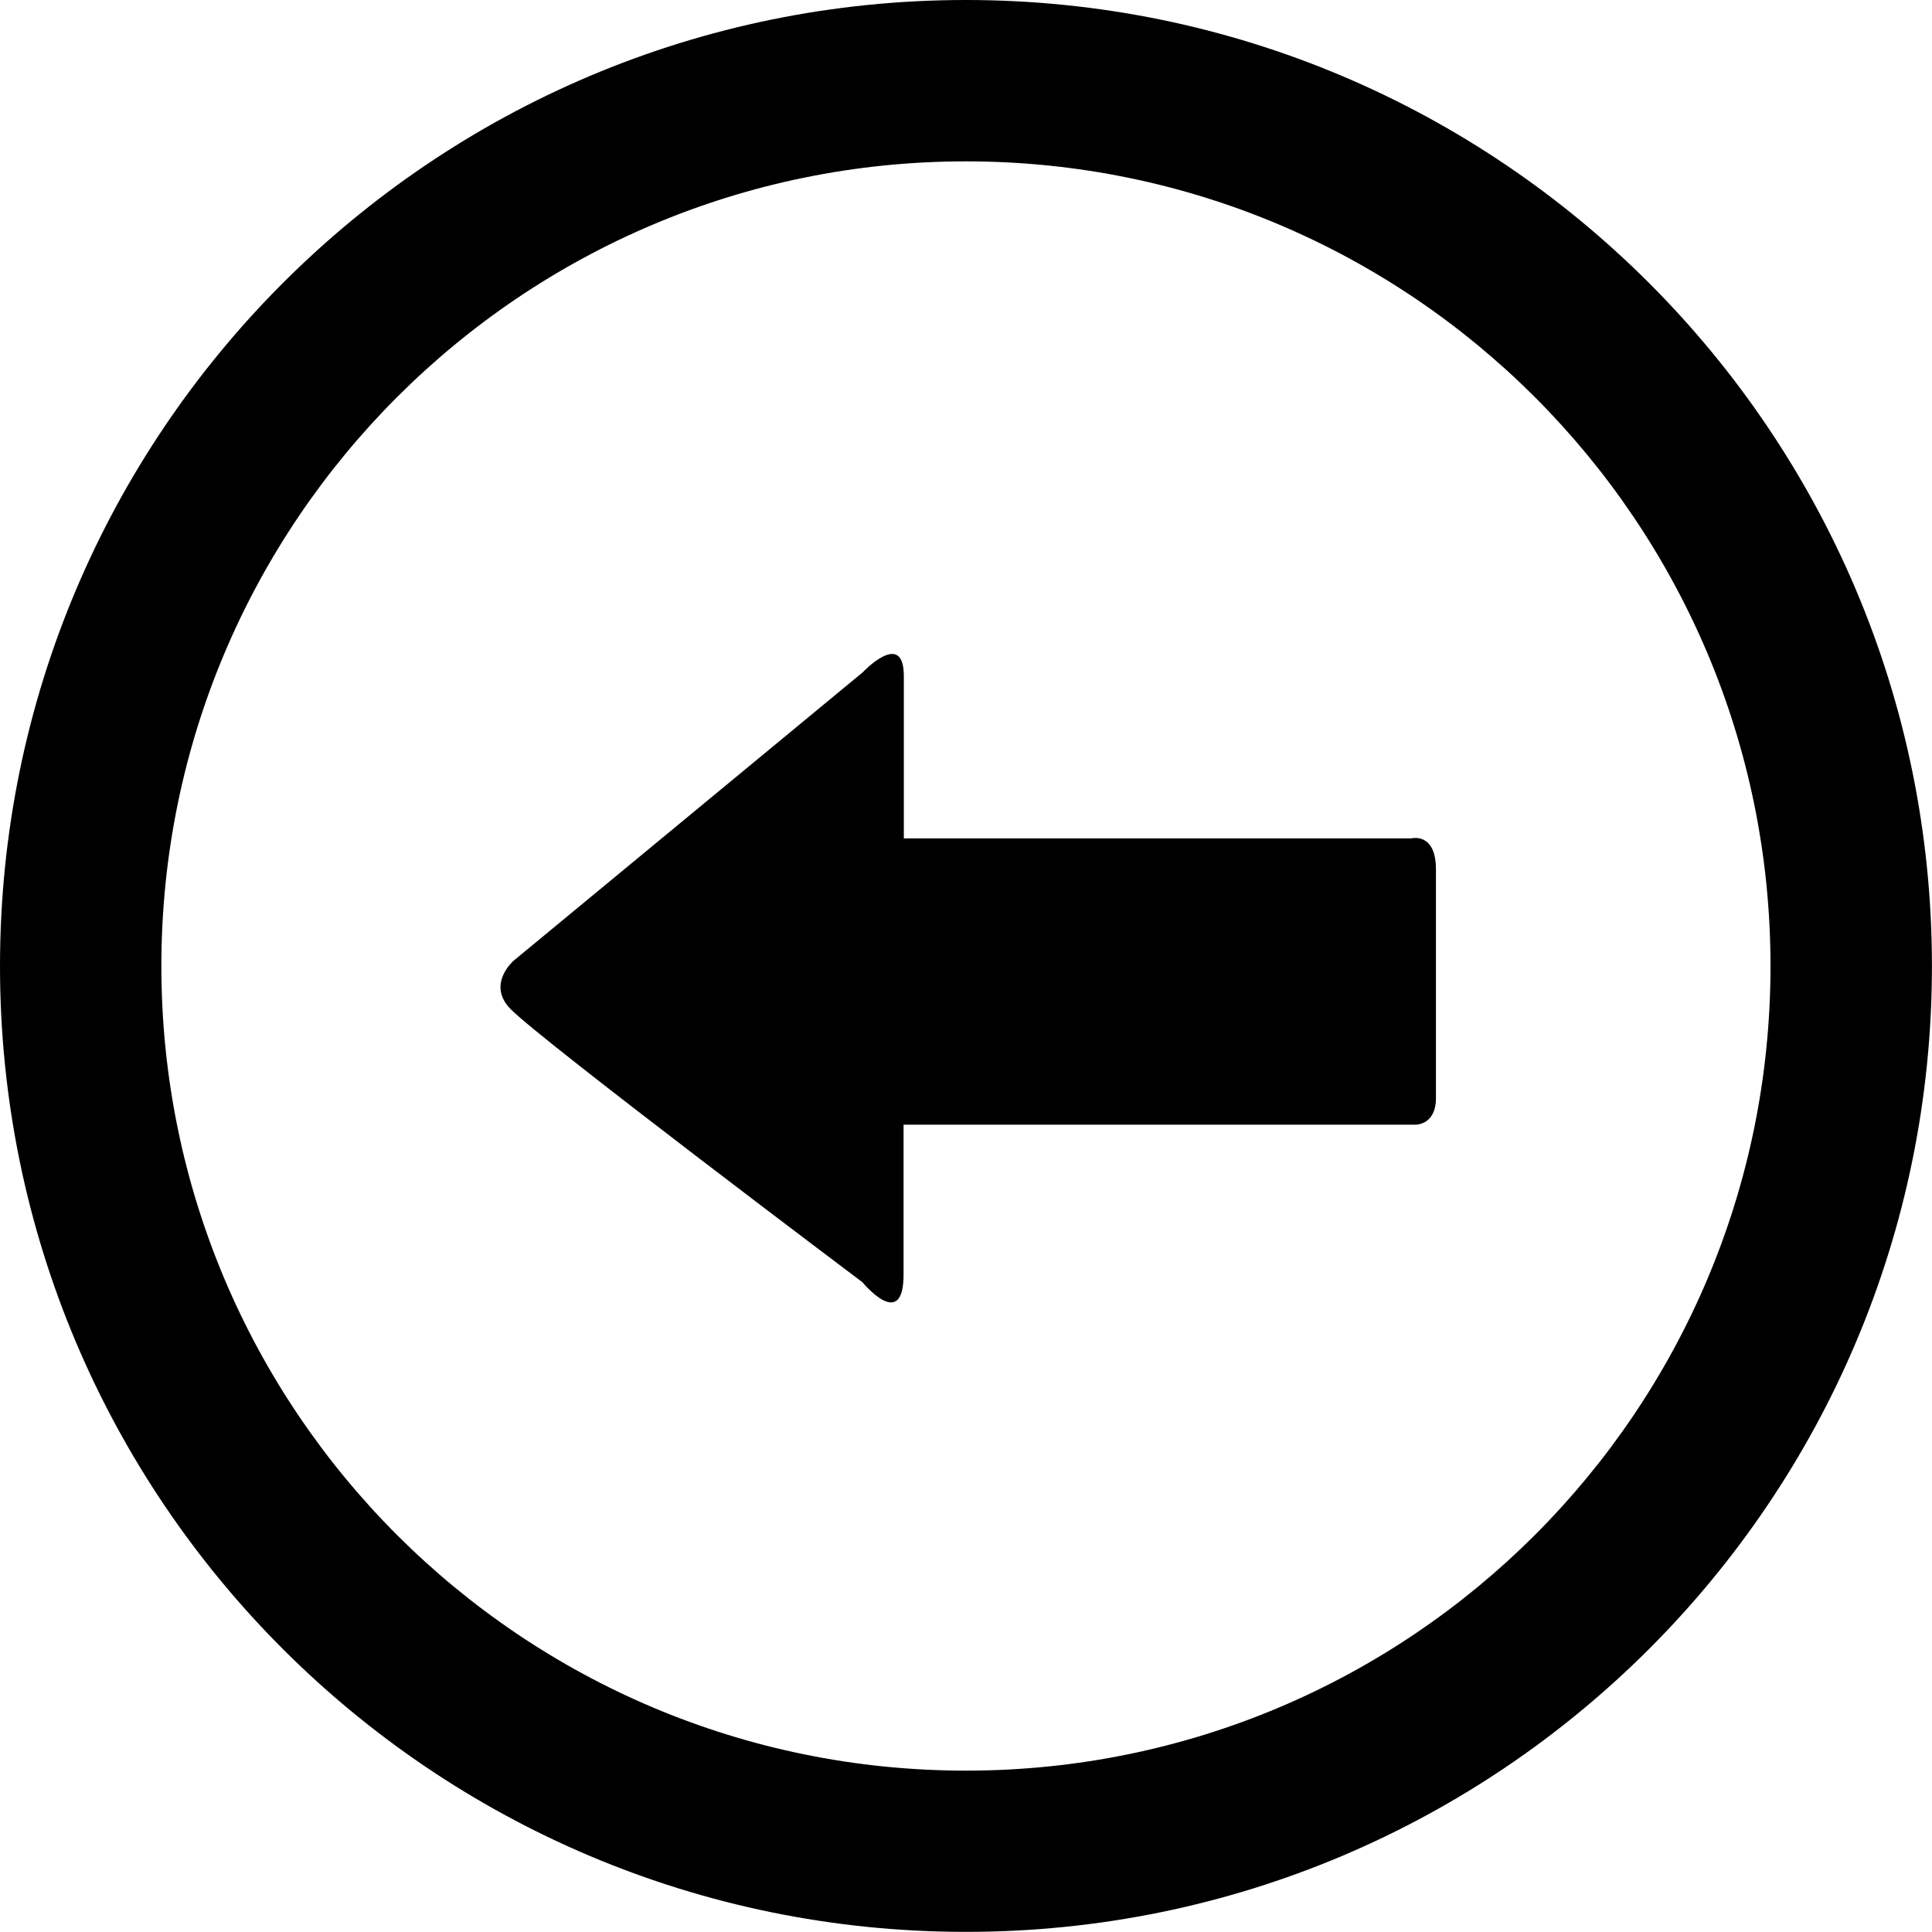
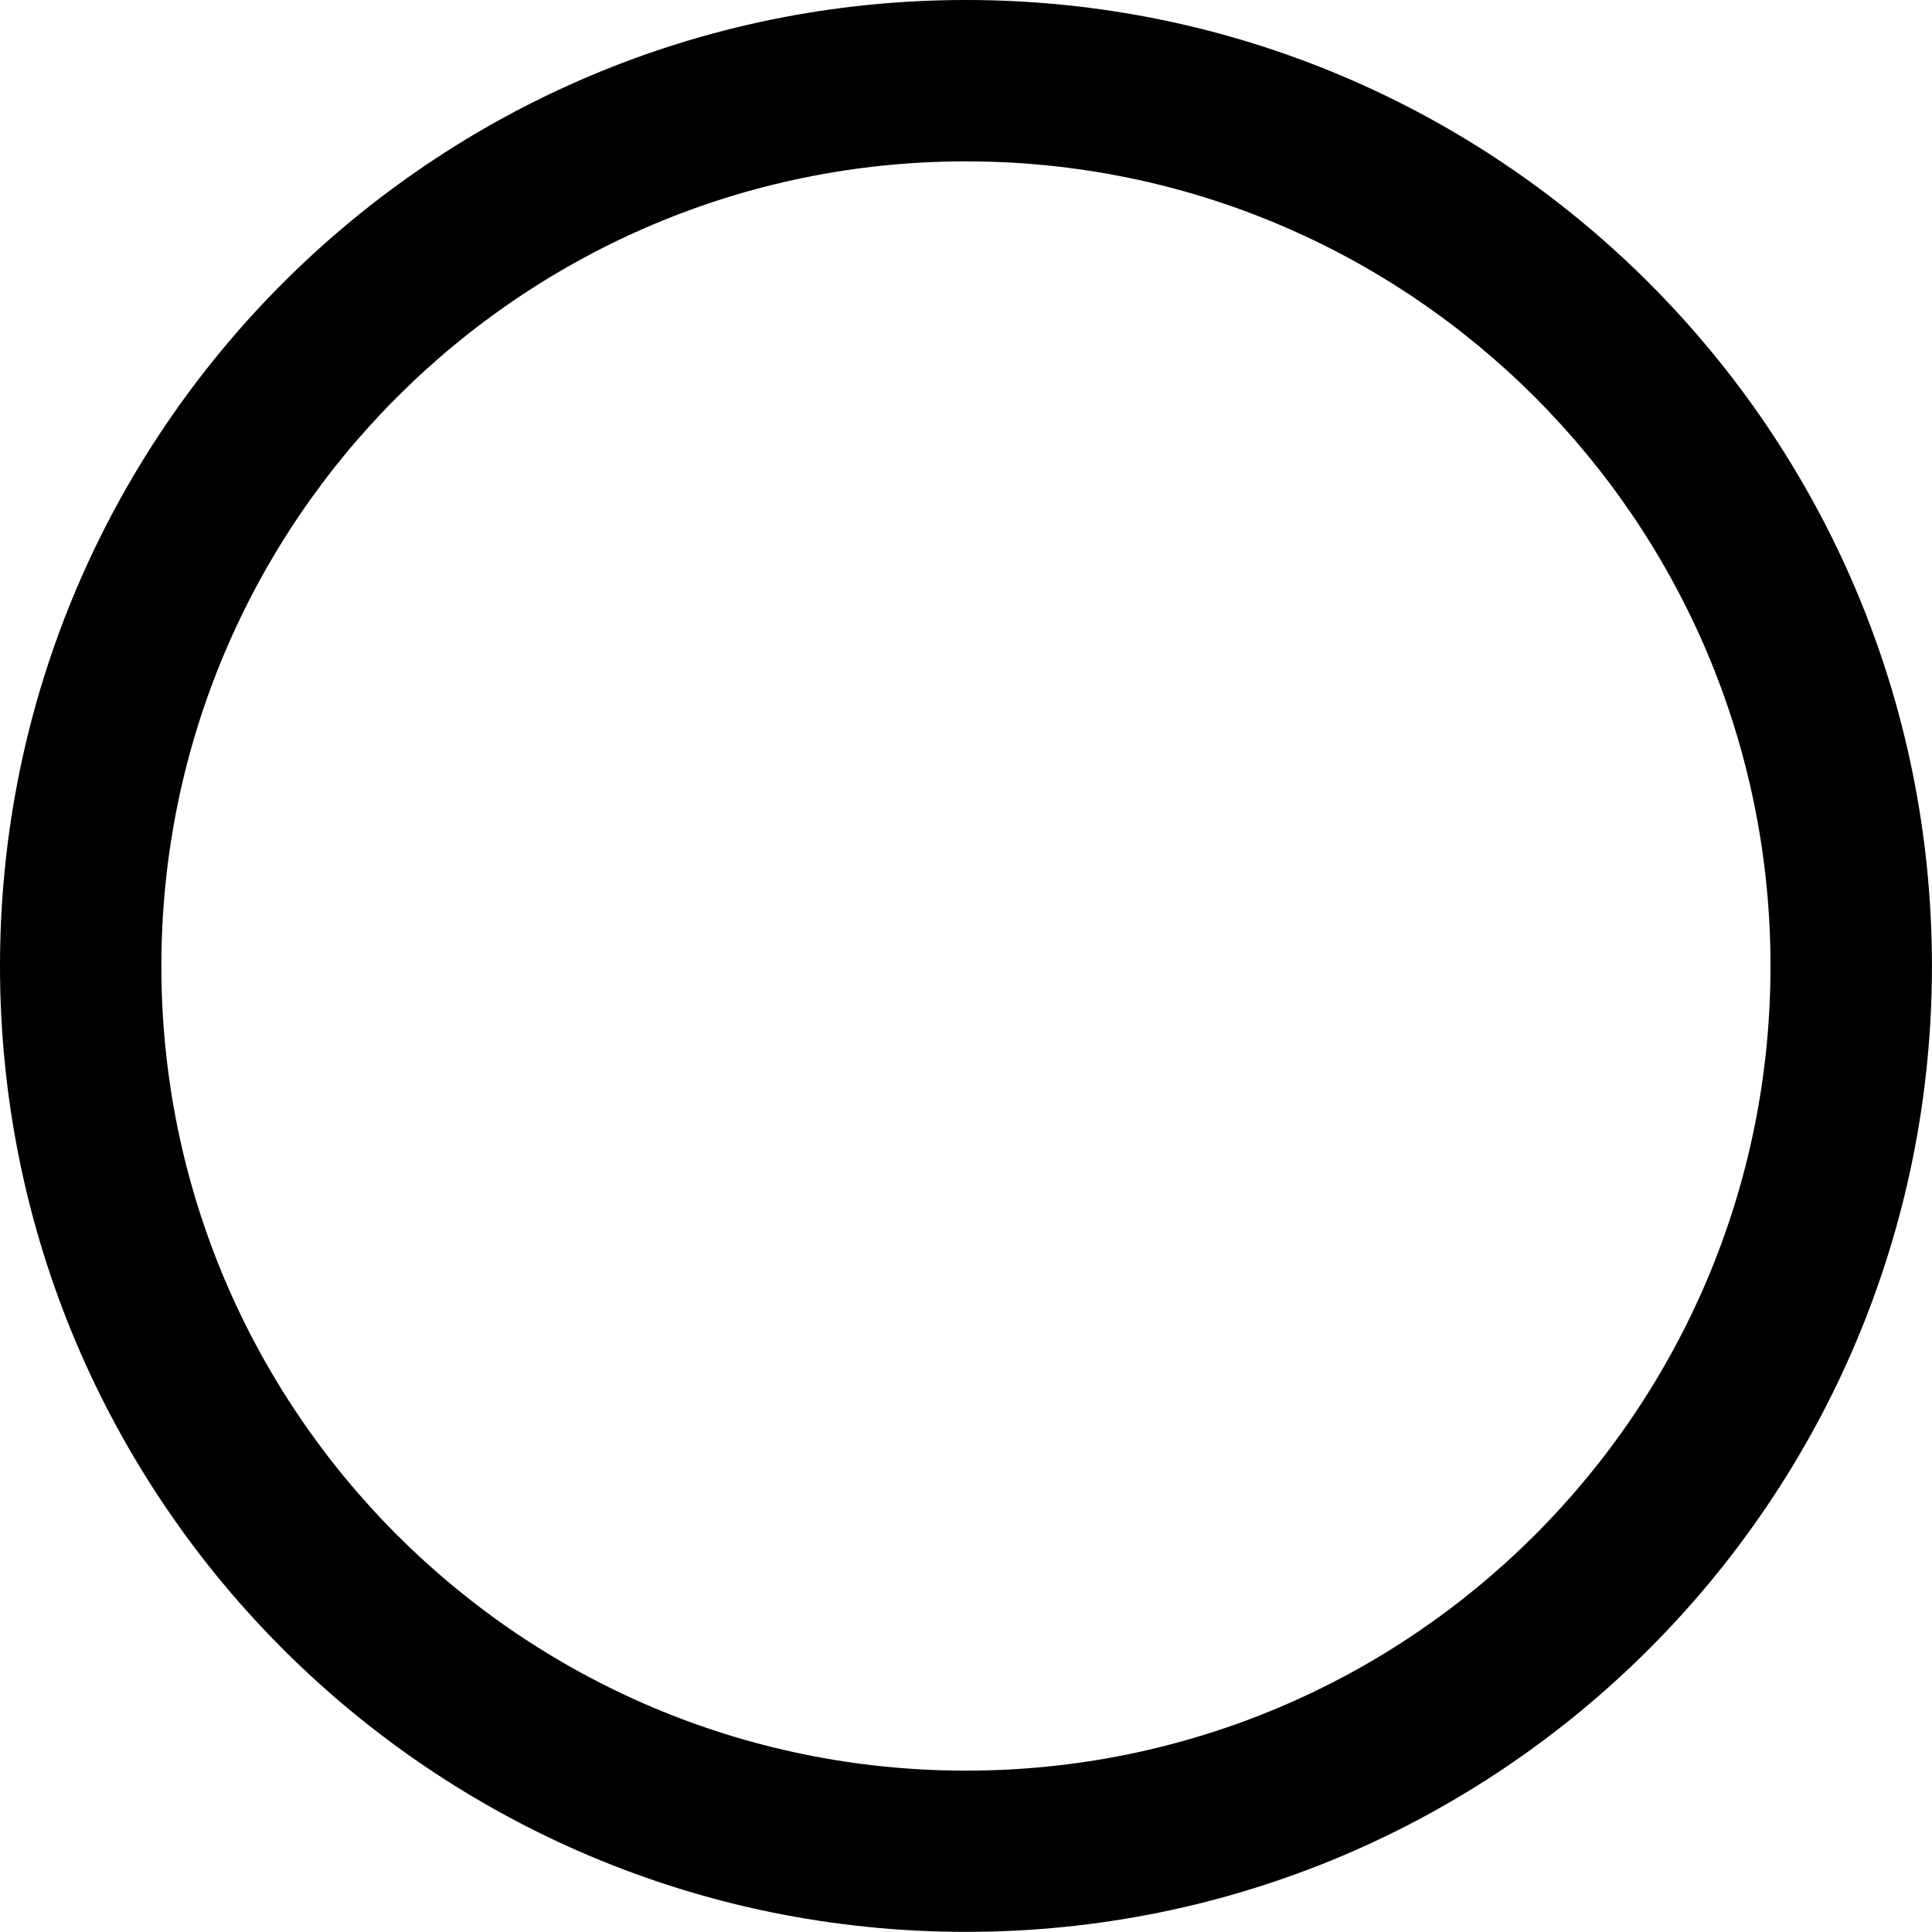
<svg xmlns="http://www.w3.org/2000/svg" version="1.1" id="Capa_1" x="0px" y="0px" width="30.052px" height="30.051px" viewBox="0 0 30.052 30.051" style="enable-background:new 0 0 30.052 30.051;" xml:space="preserve">
  <path d="M15.026,0C6.726,0,0,6.729,0,15.027c0,8.3,6.726,15.023,15.026,15.023c8.298,0,15.025-6.724,15.025-15.023  C30.052,6.729,23.324,0,15.026,0z M15.026,27.542c-6.912,0-12.516-5.602-12.516-12.515c0-6.91,5.604-12.517,12.516-12.517  c6.911,0,12.514,5.606,12.514,12.517C27.541,21.94,21.937,27.542,15.026,27.542z" />
-   <path d="M7.99,14.943l5.428-4.484c0,0,0.641-0.681,0.641,0.056c0,0.741,0,2.526,0,2.526s0.435,0,1.1,0c1.91,0,5.383,0,6.795,0  c0,0,0.382-0.101,0.382,0.482c0,0.586,0,3.146,0,3.559c0,0.422-0.319,0.412-0.319,0.412c-1.374,0-4.964,0-6.807,0  c-0.6,0-1.155,0-1.155,0s0,1.433,0,2.331c0,0.9-0.64,0.12-0.64,0.12S8.478,16.231,7.946,15.7C7.56,15.312,7.99,14.943,7.99,14.943z" />
  <g>
</g>
  <g>
</g>
  <g>
</g>
  <g>
</g>
  <g>
</g>
  <g>
</g>
  <g>
</g>
  <g>
</g>
  <g>
</g>
  <g>
</g>
  <g>
</g>
  <g>
</g>
  <g>
</g>
  <g>
</g>
  <g>
</g>
</svg>